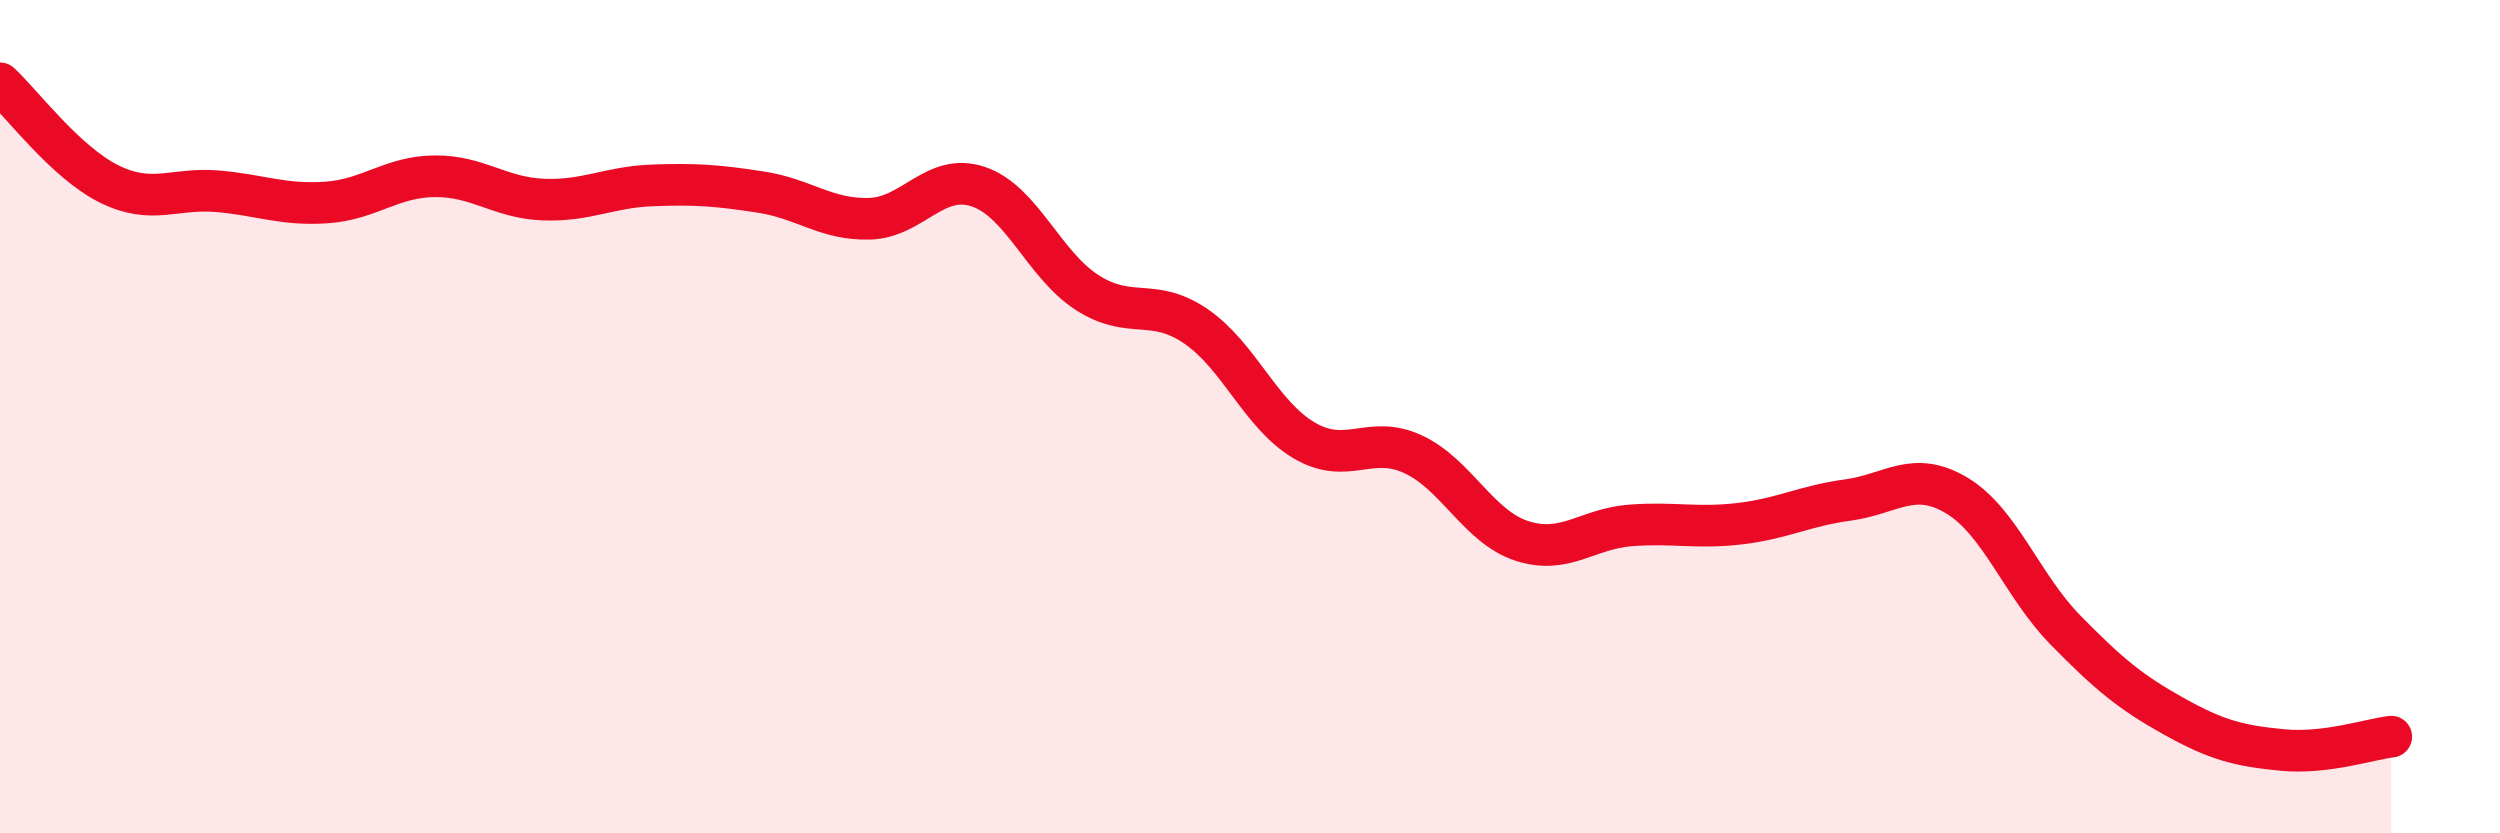
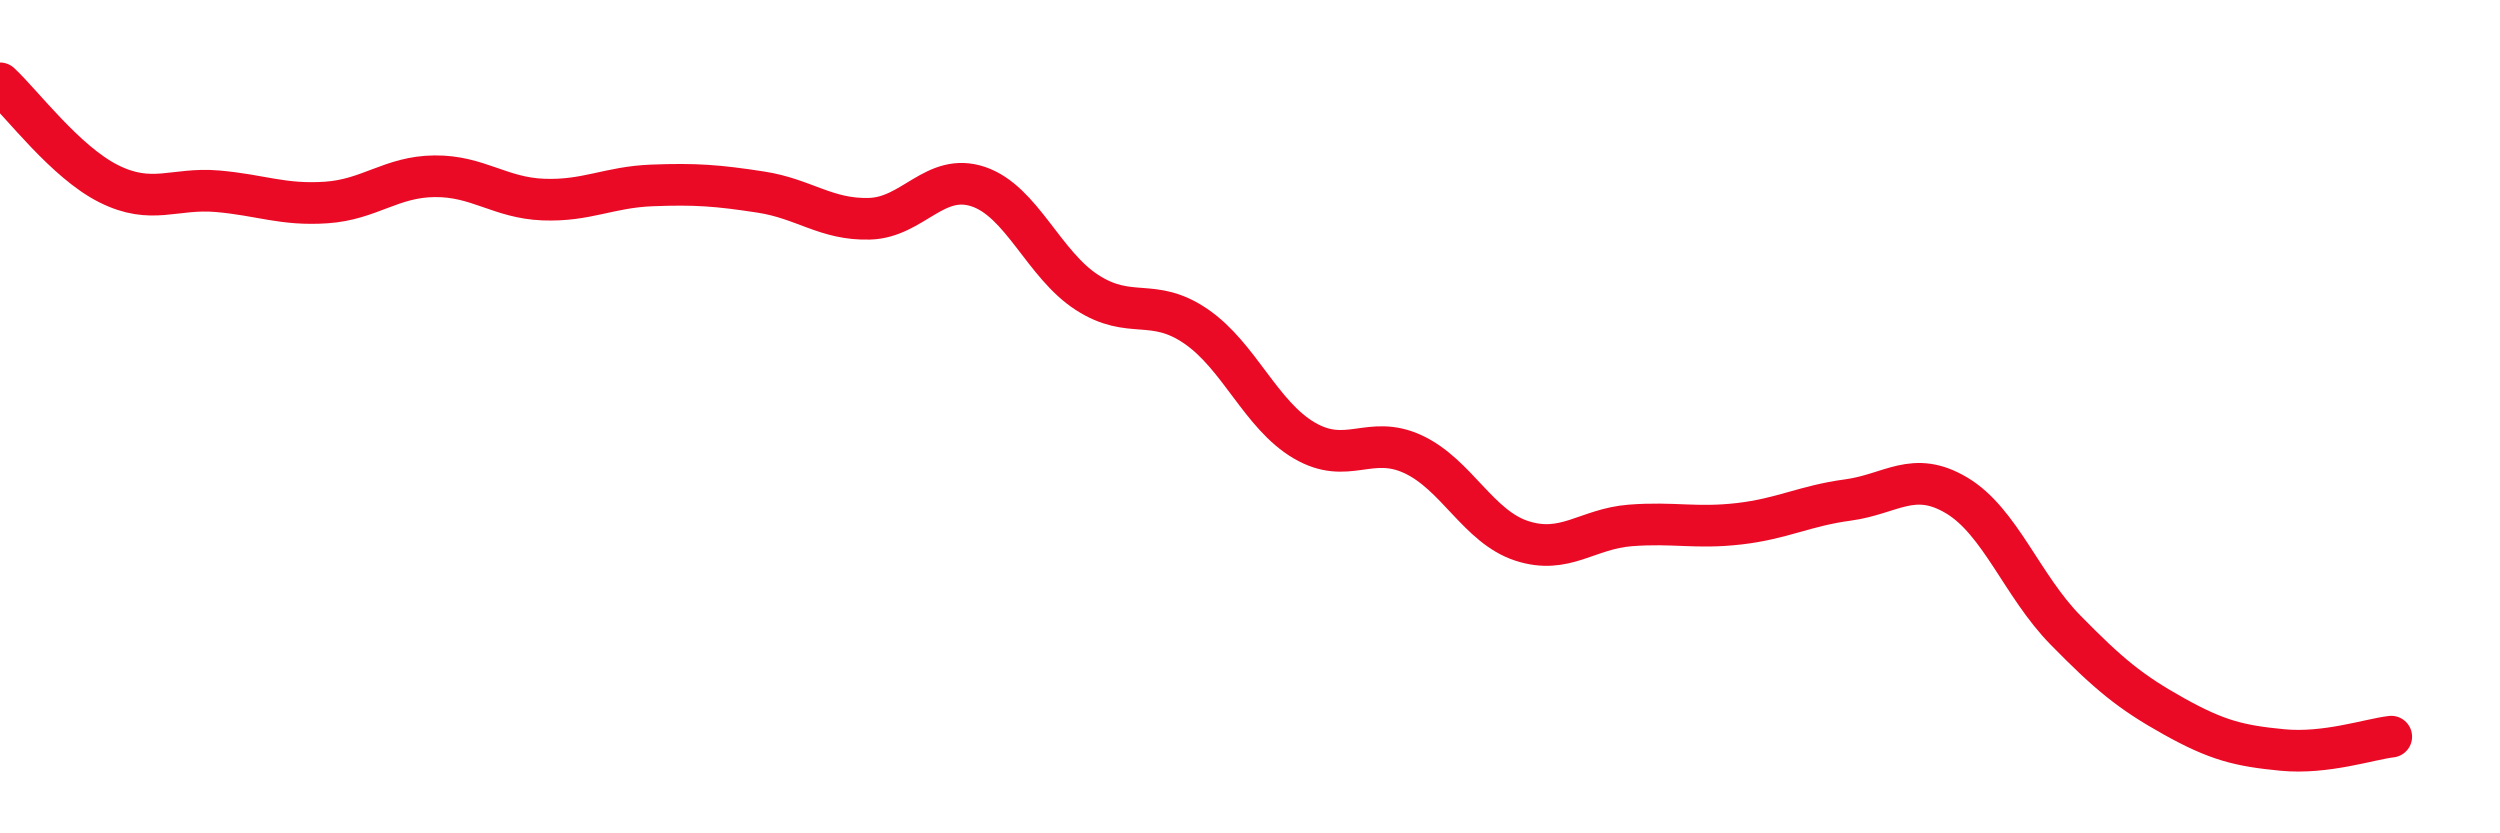
<svg xmlns="http://www.w3.org/2000/svg" width="60" height="20" viewBox="0 0 60 20">
-   <path d="M 0,2 C 0.52,2.48 1.57,3.89 2.61,4.41 C 3.65,4.93 4.18,4.5 5.22,4.59 C 6.26,4.68 6.79,4.93 7.83,4.86 C 8.87,4.79 9.39,4.24 10.43,4.23 C 11.47,4.22 12,4.75 13.04,4.79 C 14.08,4.83 14.61,4.49 15.65,4.45 C 16.69,4.41 17.22,4.45 18.26,4.61 C 19.3,4.77 19.83,5.28 20.87,5.25 C 21.91,5.22 22.44,4.13 23.48,4.48 C 24.52,4.83 25.05,6.35 26.09,7.02 C 27.13,7.69 27.66,7.12 28.7,7.83 C 29.74,8.54 30.26,9.96 31.3,10.57 C 32.34,11.18 32.87,10.42 33.91,10.9 C 34.95,11.38 35.48,12.64 36.52,12.98 C 37.56,13.32 38.09,12.69 39.13,12.61 C 40.17,12.53 40.7,12.69 41.74,12.57 C 42.78,12.45 43.31,12.14 44.35,12 C 45.39,11.86 45.92,11.27 46.96,11.89 C 48,12.51 48.53,14.06 49.57,15.12 C 50.61,16.18 51.13,16.61 52.17,17.19 C 53.21,17.77 53.74,17.9 54.78,18 C 55.82,18.1 56.87,17.74 57.39,17.68L57.39 20L0 20Z" fill="#EB0A25" opacity="0.1" stroke-linecap="round" stroke-linejoin="round" />
  <path d="M 0,2 C 0.52,2.48 1.57,3.89 2.61,4.41 C 3.65,4.93 4.18,4.5 5.22,4.59 C 6.26,4.68 6.79,4.93 7.83,4.86 C 8.87,4.79 9.39,4.24 10.43,4.23 C 11.47,4.22 12,4.75 13.04,4.79 C 14.08,4.83 14.61,4.49 15.65,4.45 C 16.69,4.41 17.22,4.45 18.26,4.61 C 19.3,4.77 19.83,5.28 20.87,5.25 C 21.91,5.22 22.44,4.13 23.48,4.48 C 24.52,4.83 25.05,6.35 26.09,7.02 C 27.13,7.69 27.66,7.12 28.7,7.83 C 29.74,8.54 30.26,9.96 31.3,10.57 C 32.34,11.18 32.87,10.42 33.91,10.9 C 34.95,11.38 35.48,12.64 36.52,12.98 C 37.56,13.32 38.09,12.69 39.13,12.61 C 40.17,12.53 40.7,12.69 41.74,12.57 C 42.78,12.45 43.31,12.14 44.35,12 C 45.39,11.86 45.92,11.27 46.96,11.89 C 48,12.51 48.53,14.06 49.57,15.12 C 50.61,16.18 51.13,16.61 52.17,17.19 C 53.21,17.77 53.74,17.9 54.78,18 C 55.82,18.1 56.87,17.74 57.39,17.68" stroke="#EB0A25" stroke-width="1" fill="none" stroke-linecap="round" stroke-linejoin="round" />
</svg>